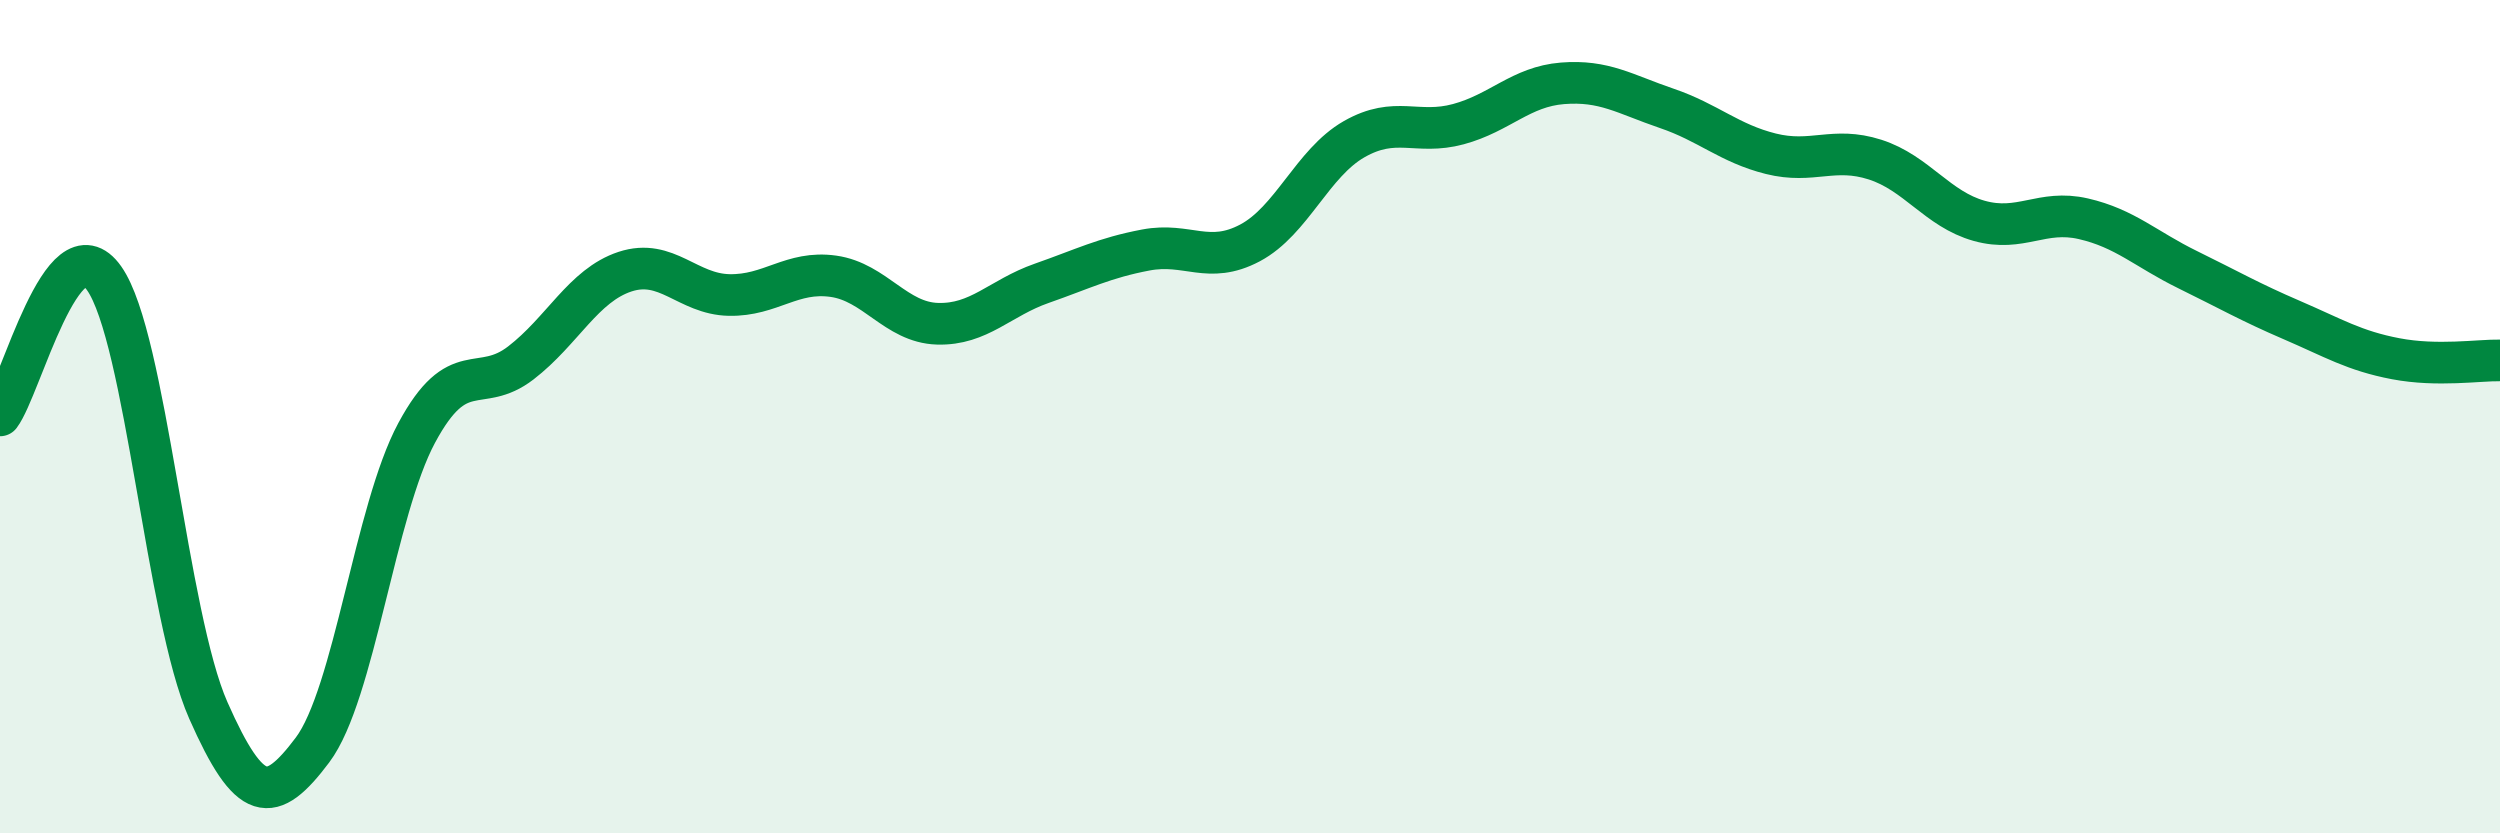
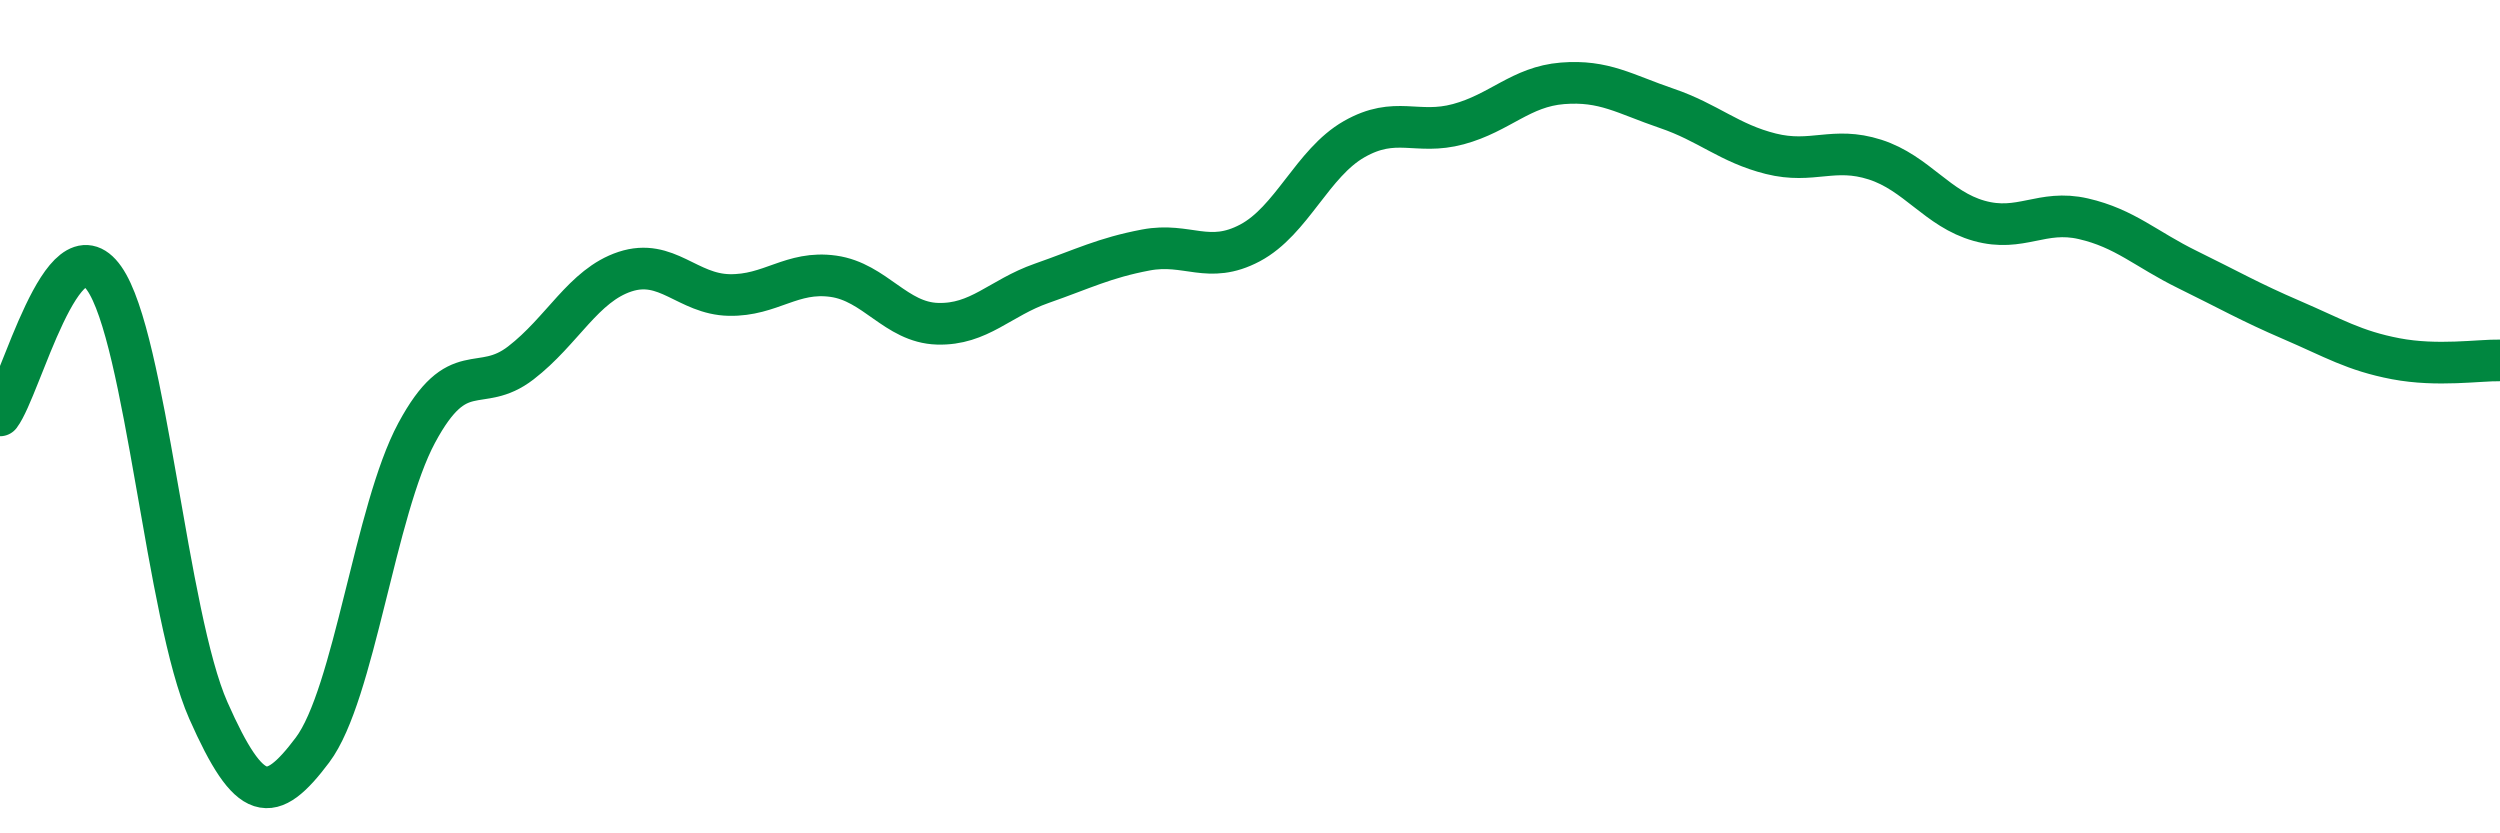
<svg xmlns="http://www.w3.org/2000/svg" width="60" height="20" viewBox="0 0 60 20">
-   <path d="M 0,9.97 C 0.5,9.31 1.5,5.26 2.5,6.68 C 3.5,8.1 4,14.79 5,17.05 C 6,19.31 6.5,19.33 7.5,18 C 8.5,16.67 9,12.25 10,10.39 C 11,8.53 11.5,9.48 12.5,8.71 C 13.5,7.94 14,6.85 15,6.52 C 16,6.19 16.5,7.06 17.5,7.08 C 18.5,7.1 19,6.49 20,6.63 C 21,6.77 21.5,7.74 22.5,7.77 C 23.5,7.8 24,7.15 25,6.8 C 26,6.45 26.5,6.19 27.5,6 C 28.5,5.81 29,6.36 30,5.83 C 31,5.3 31.5,3.91 32.5,3.34 C 33.5,2.77 34,3.25 35,2.98 C 36,2.71 36.5,2.08 37.5,2 C 38.5,1.92 39,2.26 40,2.6 C 41,2.94 41.5,3.44 42.5,3.69 C 43.5,3.94 44,3.51 45,3.83 C 46,4.15 46.5,5.02 47.5,5.3 C 48.5,5.58 49,5.02 50,5.25 C 51,5.48 51.5,5.98 52.5,6.47 C 53.5,6.96 54,7.25 55,7.68 C 56,8.11 56.5,8.42 57.5,8.61 C 58.5,8.8 59.5,8.64 60,8.65L60 20L0 20Z" fill="#008740" opacity="0.1" stroke-linecap="round" stroke-linejoin="round" />
  <path d="M 0,9.97 C 0.5,9.31 1.5,5.26 2.5,6.68 C 3.5,8.1 4,14.79 5,17.05 C 6,19.31 6.5,19.33 7.5,18 C 8.5,16.67 9,12.25 10,10.39 C 11,8.53 11.5,9.48 12.5,8.71 C 13.5,7.94 14,6.85 15,6.52 C 16,6.19 16.5,7.06 17.5,7.08 C 18.5,7.1 19,6.49 20,6.63 C 21,6.77 21.5,7.74 22.5,7.77 C 23.5,7.8 24,7.15 25,6.8 C 26,6.45 26.5,6.19 27.5,6 C 28.5,5.81 29,6.36 30,5.83 C 31,5.3 31.5,3.91 32.5,3.34 C 33.5,2.77 34,3.25 35,2.98 C 36,2.71 36.5,2.08 37.5,2 C 38.5,1.92 39,2.26 40,2.6 C 41,2.94 41.5,3.44 42.5,3.69 C 43.5,3.94 44,3.51 45,3.83 C 46,4.15 46.5,5.02 47.5,5.3 C 48.5,5.58 49,5.02 50,5.25 C 51,5.48 51.5,5.98 52.5,6.47 C 53.5,6.96 54,7.25 55,7.68 C 56,8.11 56.5,8.42 57.5,8.61 C 58.5,8.8 59.5,8.64 60,8.65" stroke="#008740" stroke-width="1" fill="none" stroke-linecap="round" stroke-linejoin="round" />
</svg>